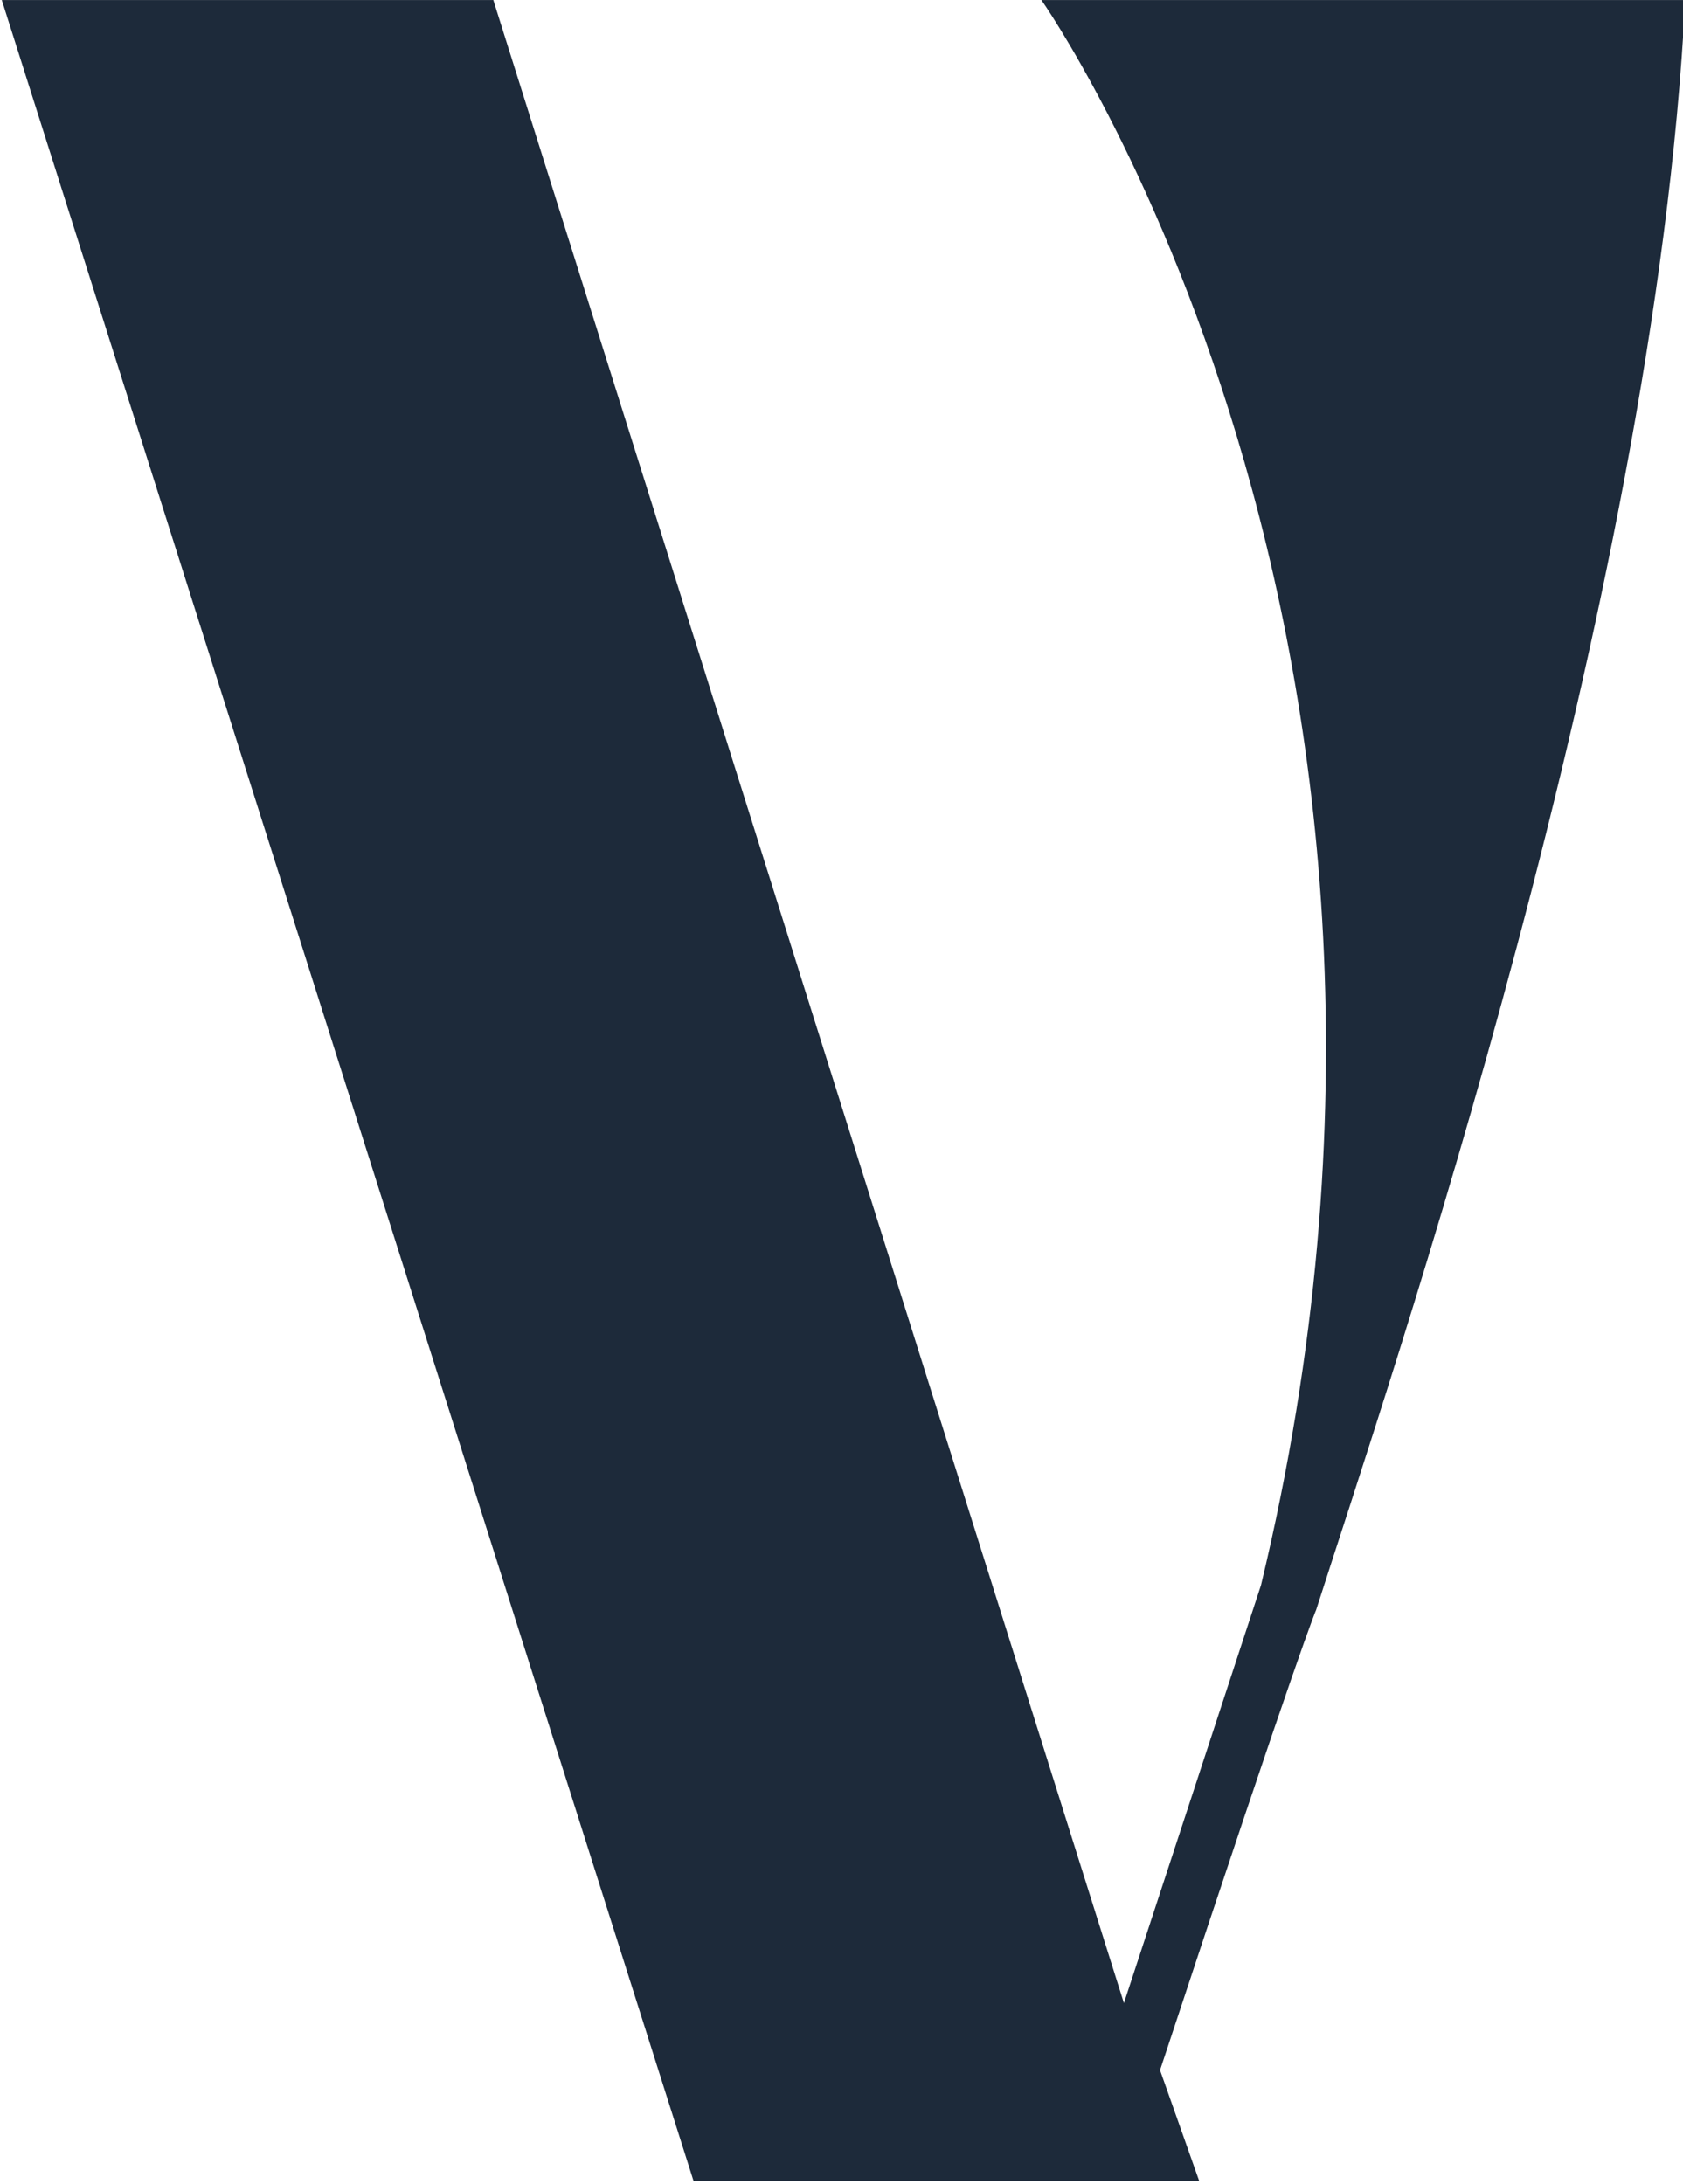
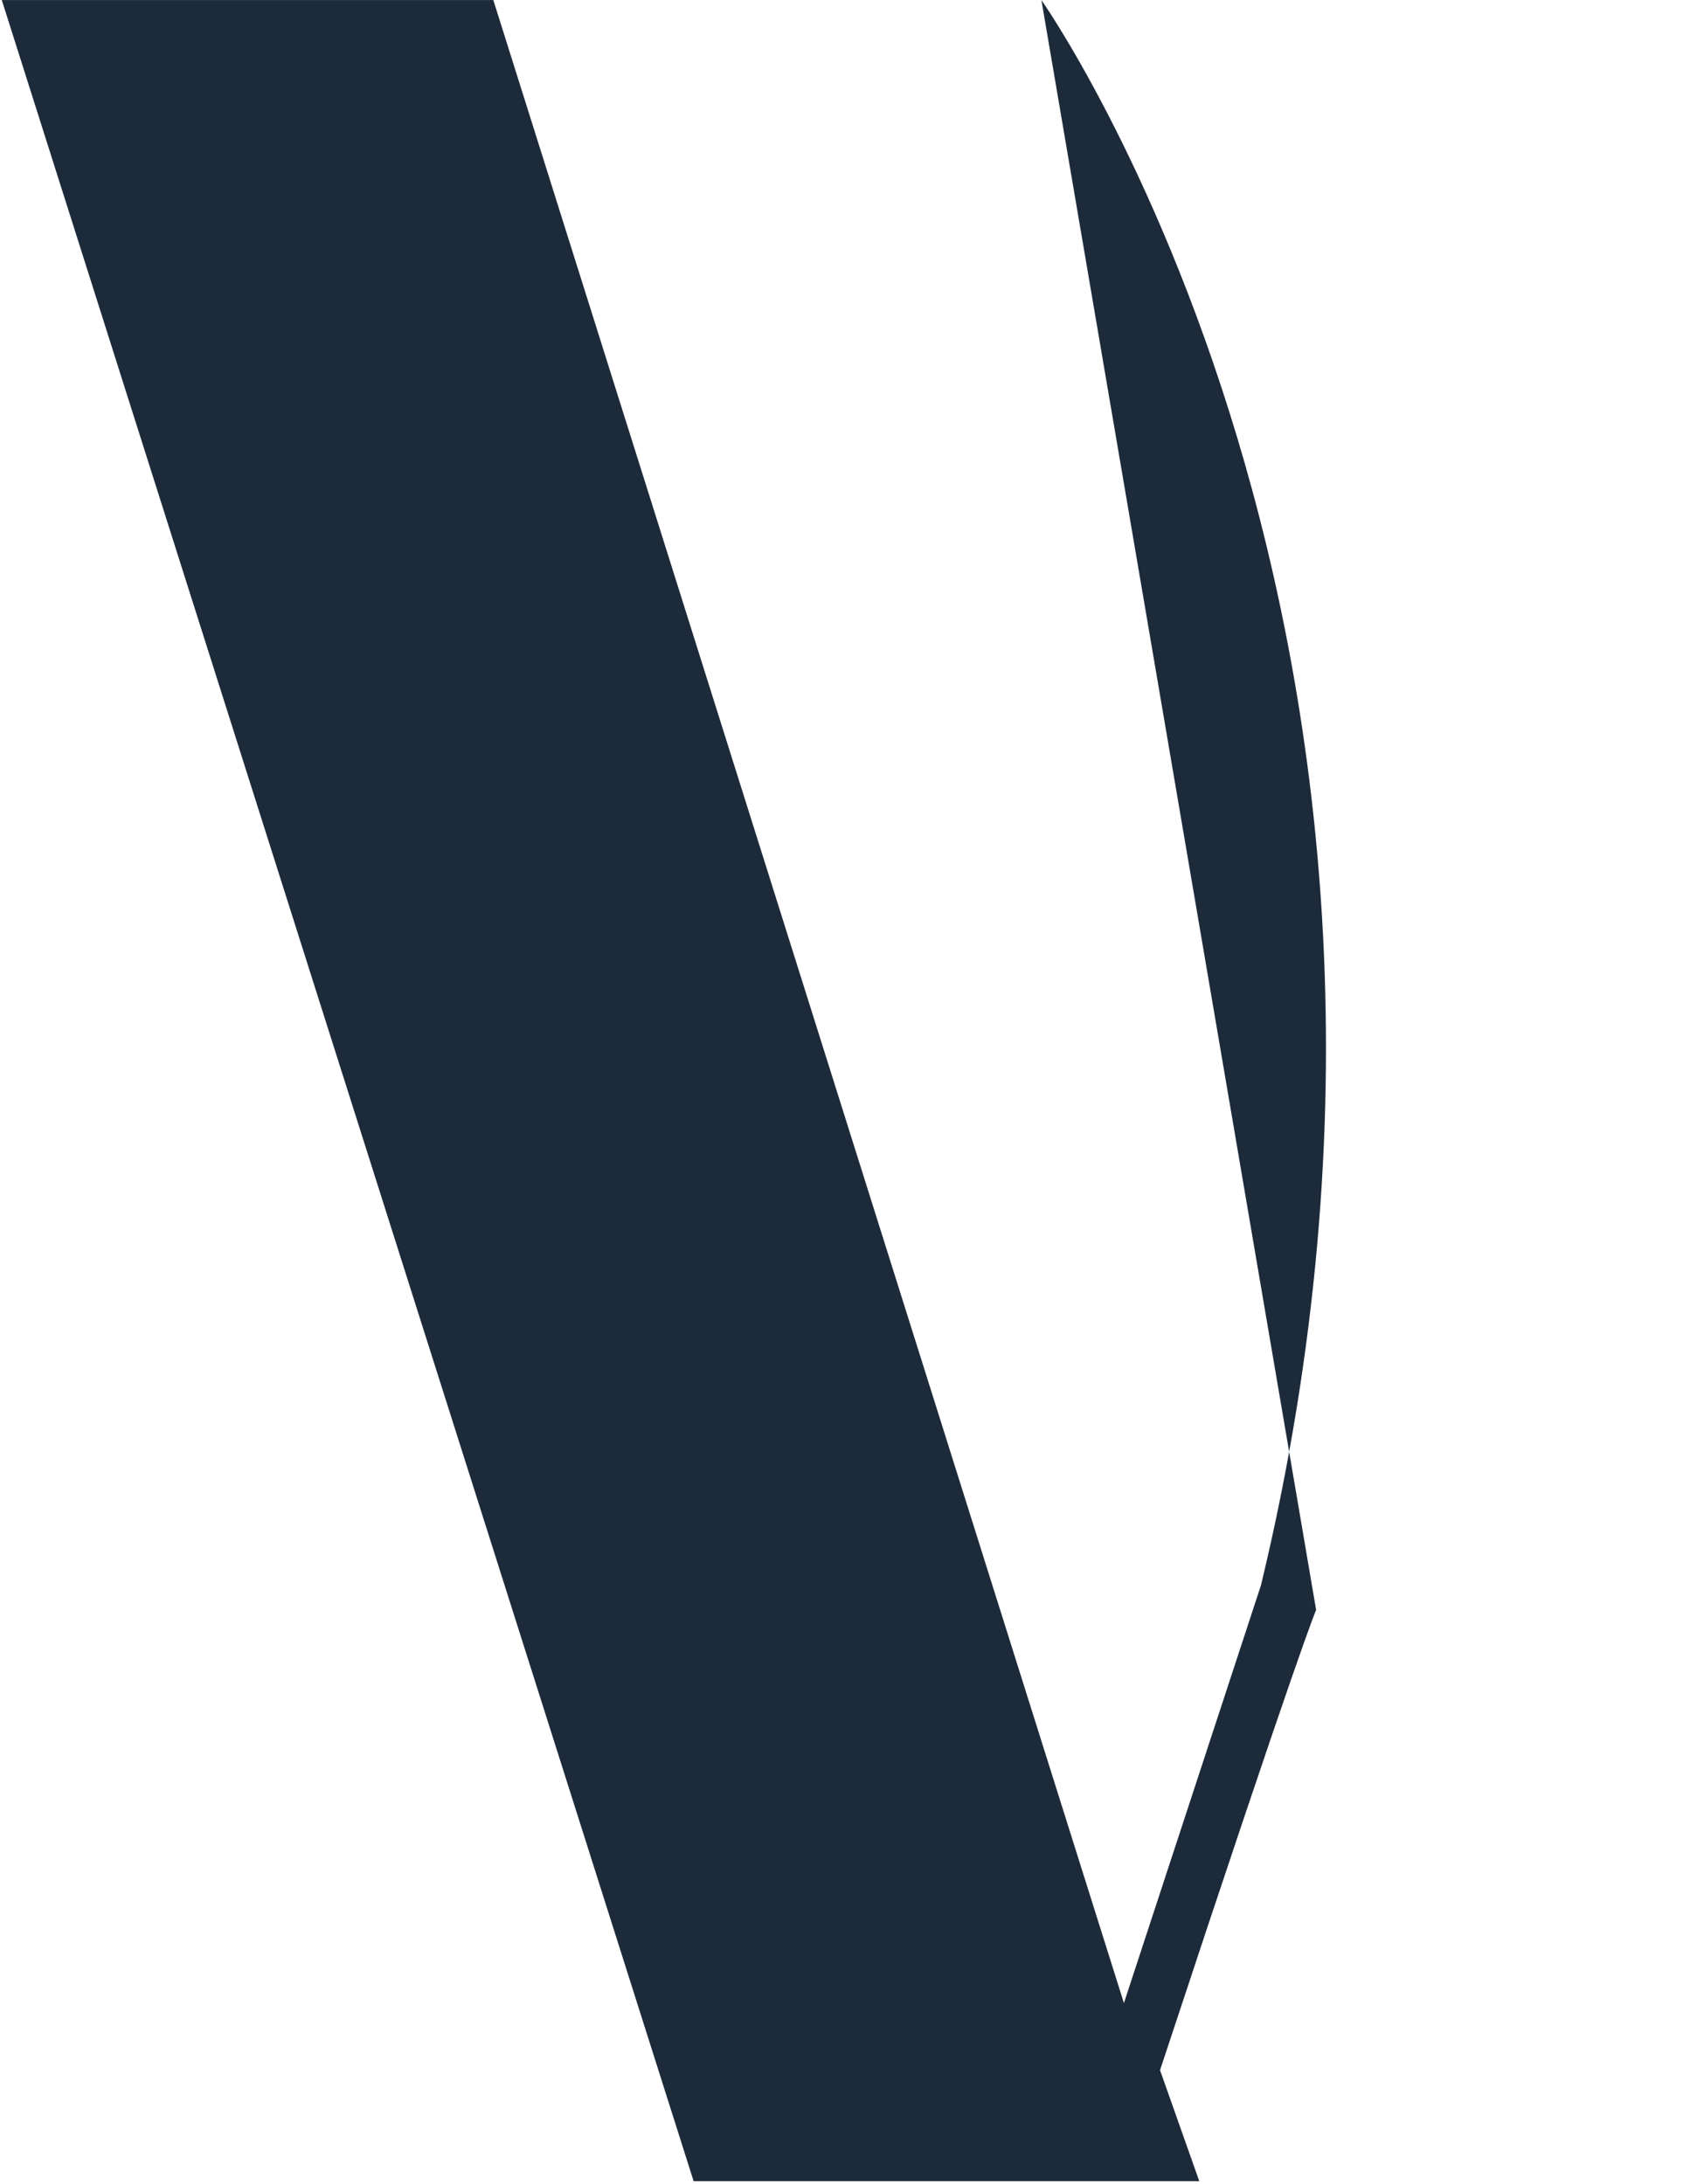
<svg xmlns="http://www.w3.org/2000/svg" width="100%" height="100%" viewBox="0 0 255 331" version="1.1" xml:space="preserve" style="fill-rule:evenodd;clip-rule:evenodd;stroke-linejoin:round;stroke-miterlimit:2;">
  <g transform="matrix(1,0,0,1,-20895.8,-29837.9)">
    <g transform="matrix(1.451,0,0,2.725,19964.3,29293.9)">
      <g transform="matrix(-1,0,0,-1,1345.7,520.577)">
-         <path d="M582.597,205.811C567.769,229.735 566.297,231.407 566.297,231.407C558.659,244.132 530.943,287.118 527.758,320.942L594.985,320.942C594.985,320.942 548.173,285.564 572.058,232.777L586.368,209.542L652.216,320.941L703.543,320.941L631.3,199.636L578.499,199.636L582.597,205.811Z" style="fill:rgb(29,42,58);fill-rule:nonzero;" />
+         <path d="M582.597,205.811C567.769,229.735 566.297,231.407 566.297,231.407L594.985,320.942C594.985,320.942 548.173,285.564 572.058,232.777L586.368,209.542L652.216,320.941L703.543,320.941L631.3,199.636L578.499,199.636L582.597,205.811Z" style="fill:rgb(29,42,58);fill-rule:nonzero;" />
      </g>
    </g>
  </g>
</svg>